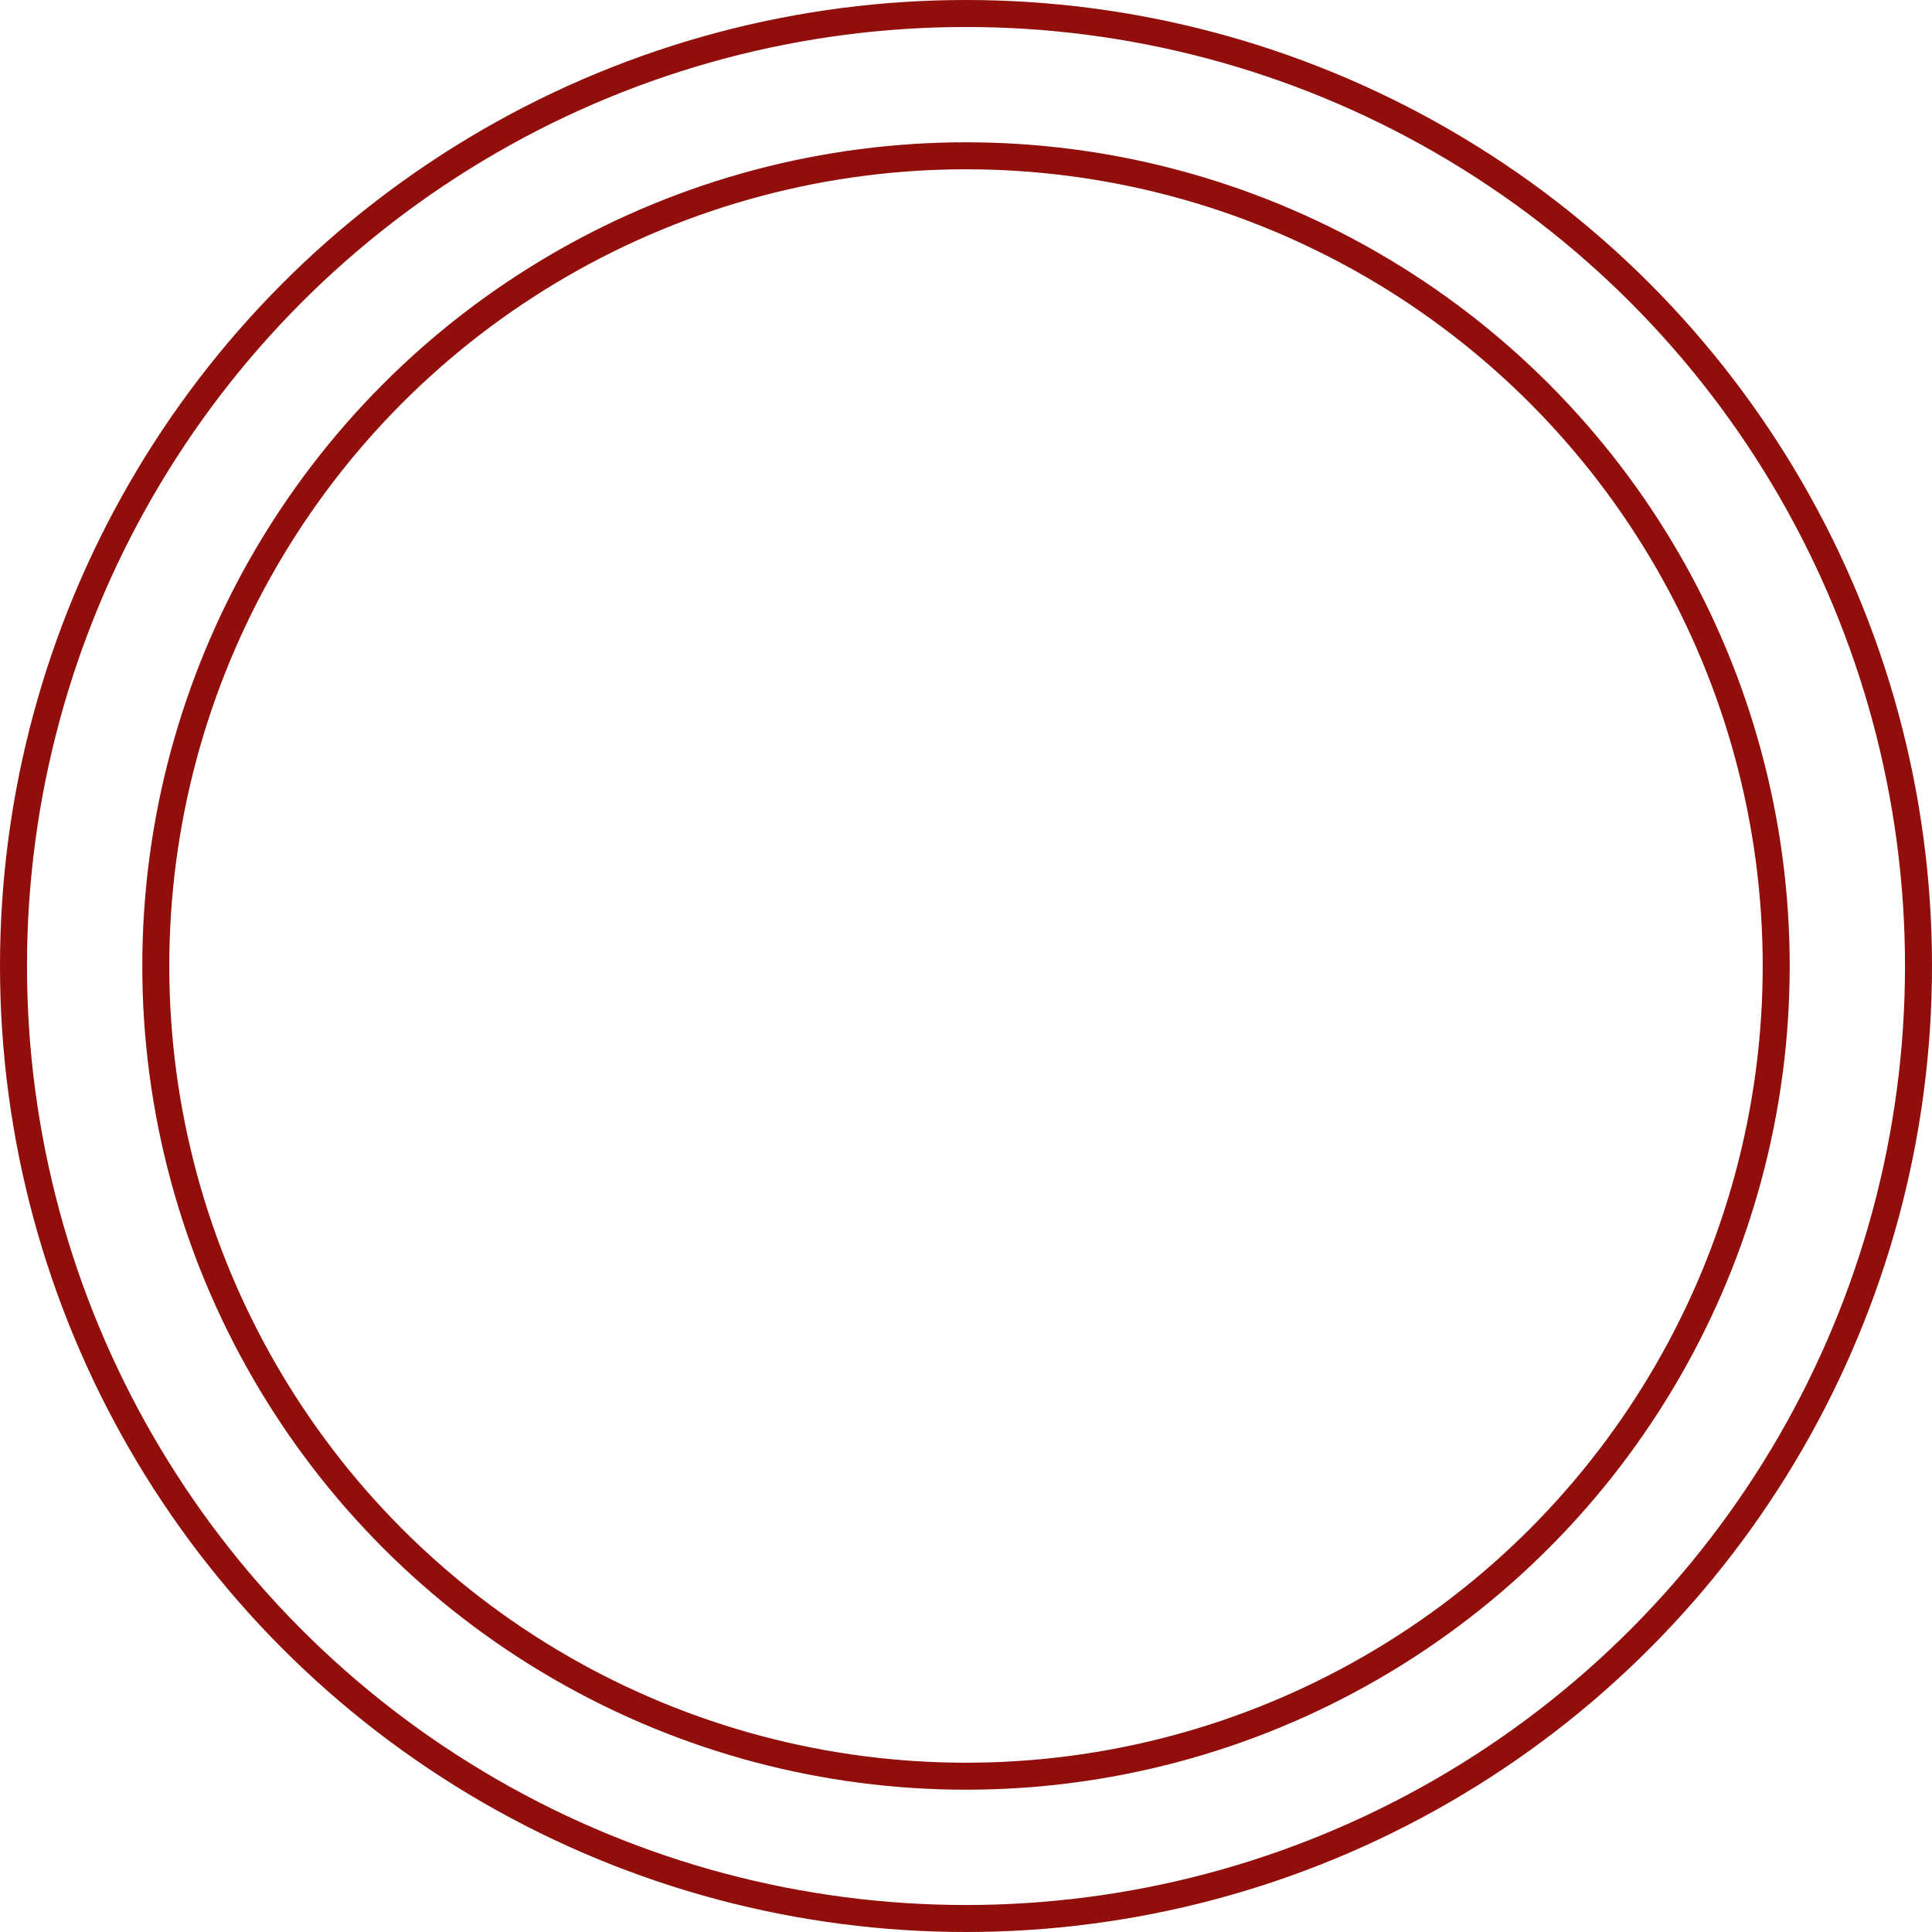
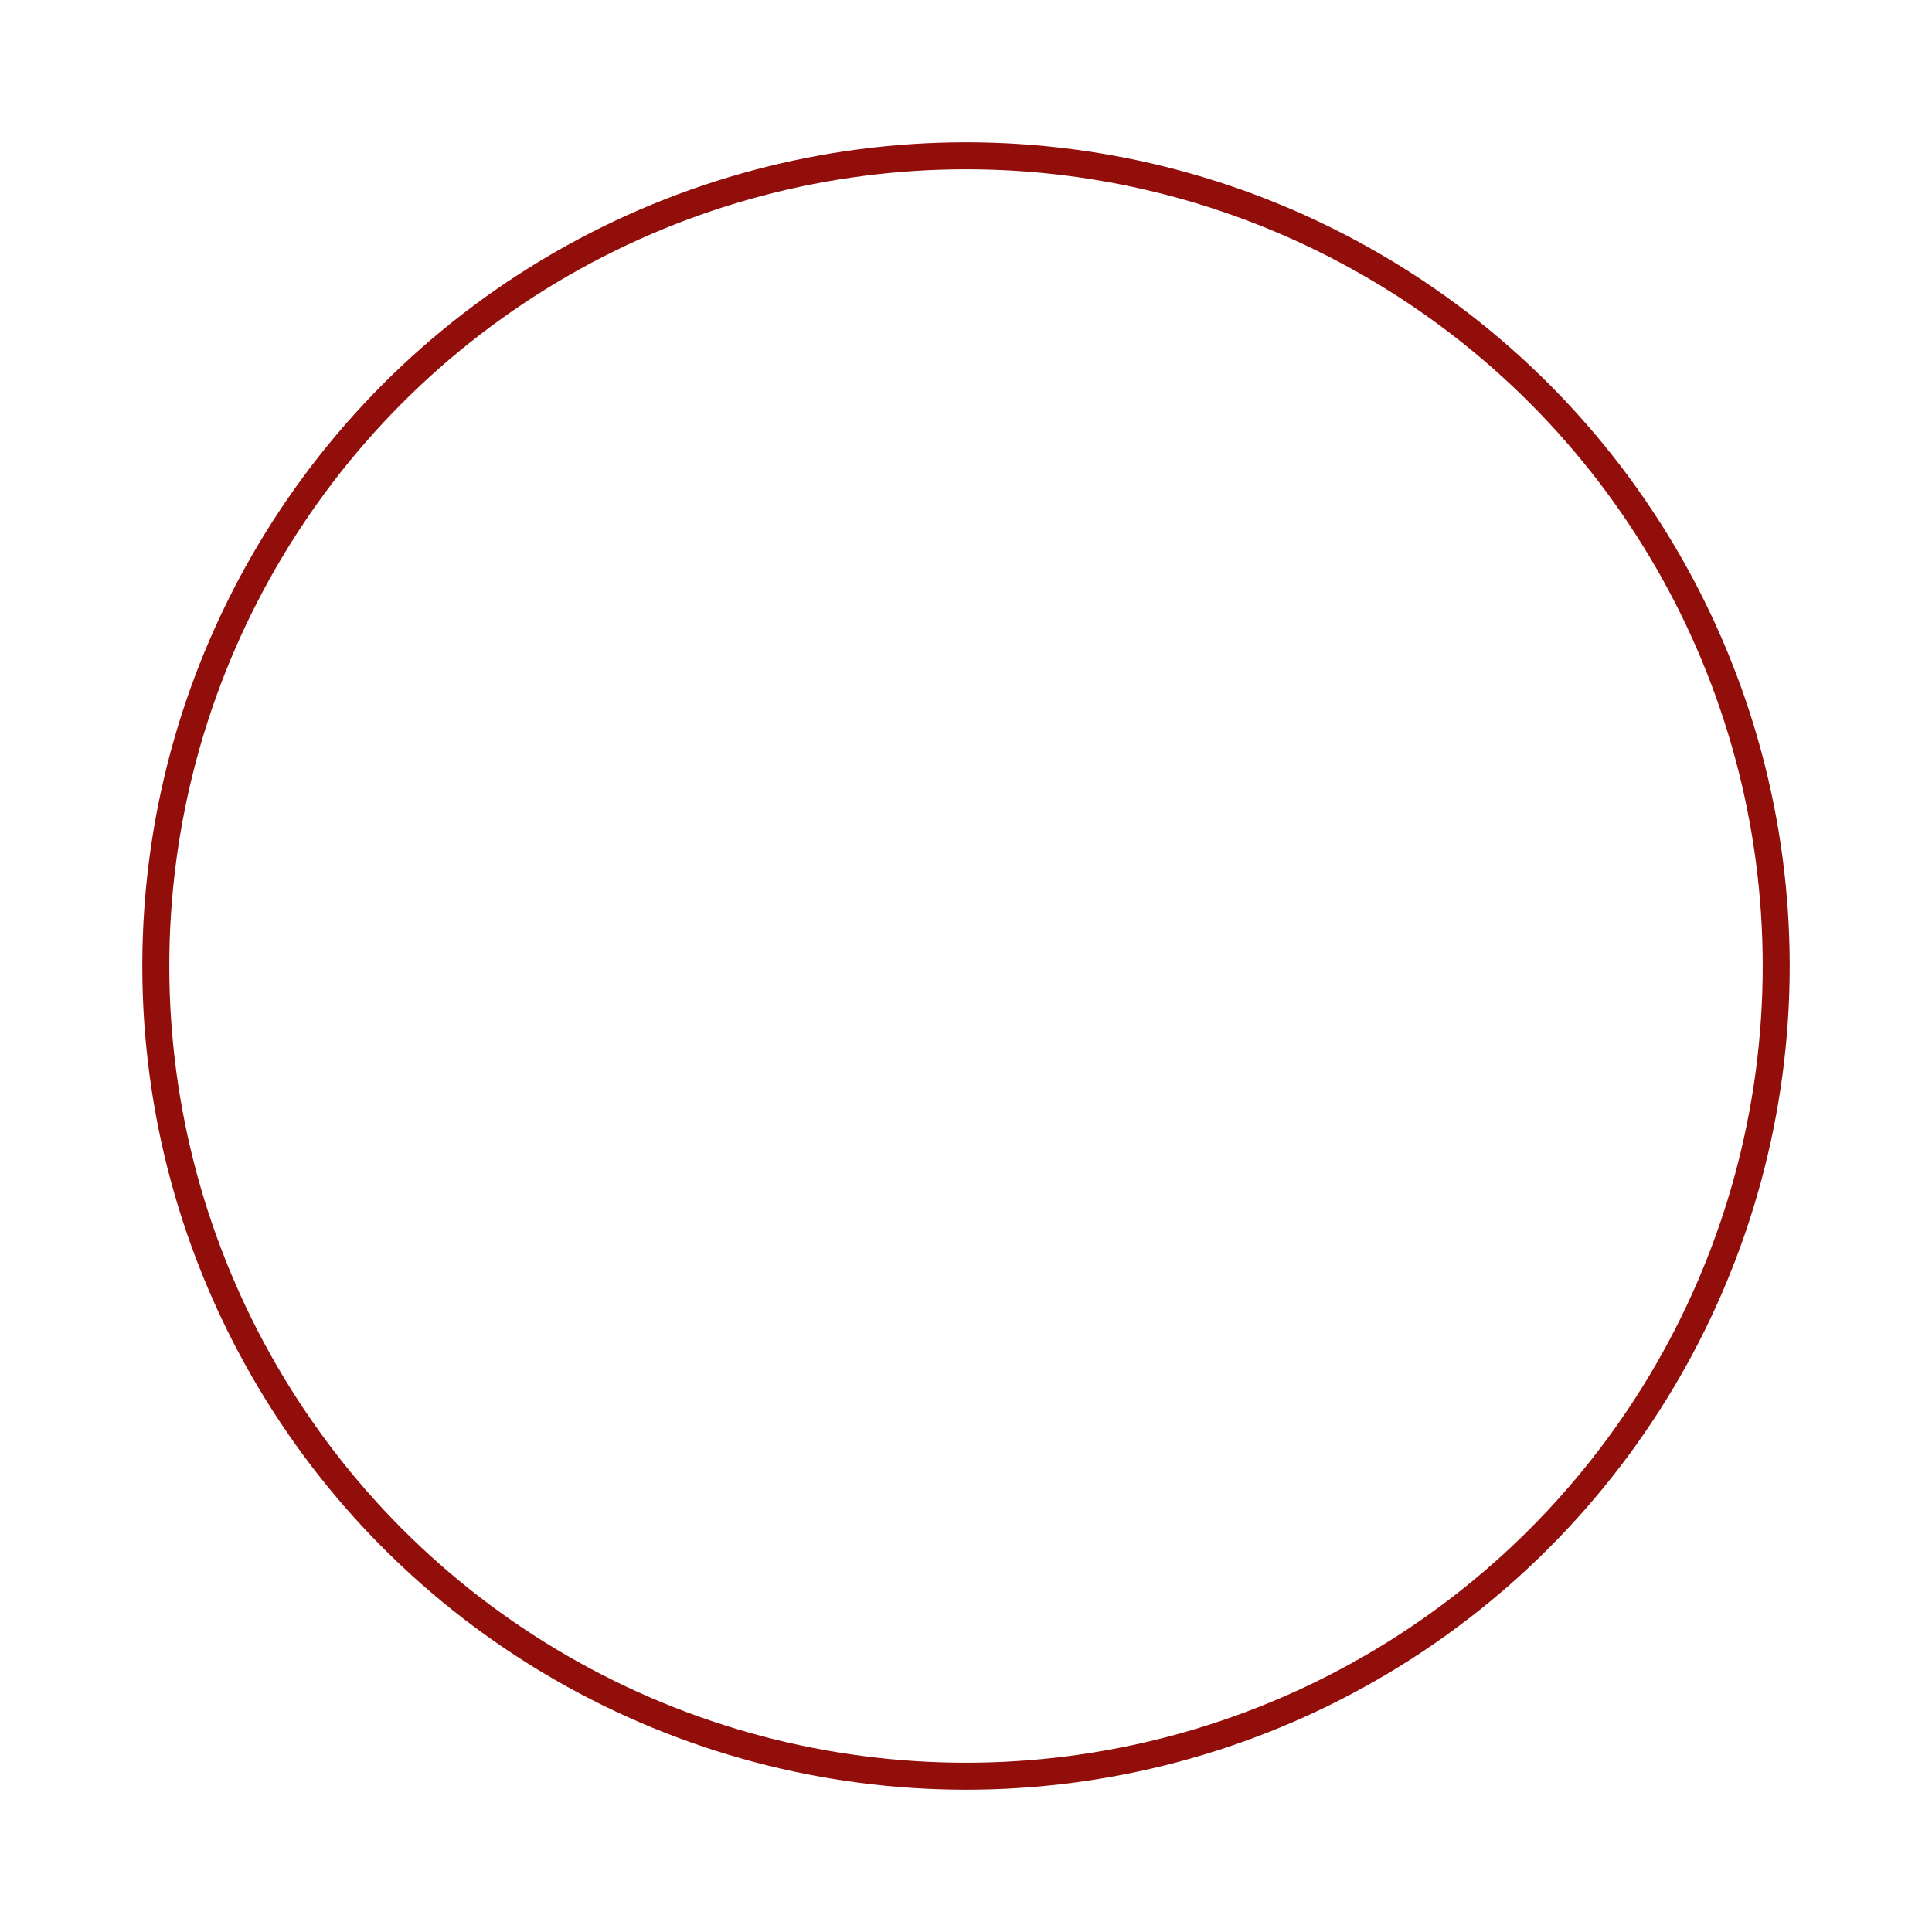
<svg xmlns="http://www.w3.org/2000/svg" width="71.58" height="71.58" viewBox="0 0 71.58 71.58">
  <g id="Group_1" data-name="Group 1" transform="translate(-925.162 -940.581)">
    <circle id="Ellipse_36" data-name="Ellipse 36" cx="30.018" cy="30.018" r="30.018" transform="translate(930.934 946.353)" fill="none" stroke="#910e0b" stroke-miterlimit="10" stroke-width="1" />
-     <circle id="Ellipse_37" data-name="Ellipse 37" cx="35.29" cy="35.29" r="35.29" transform="translate(925.662 941.081)" fill="none" stroke="#910e0b" stroke-miterlimit="10" stroke-width="1" />
  </g>
</svg>